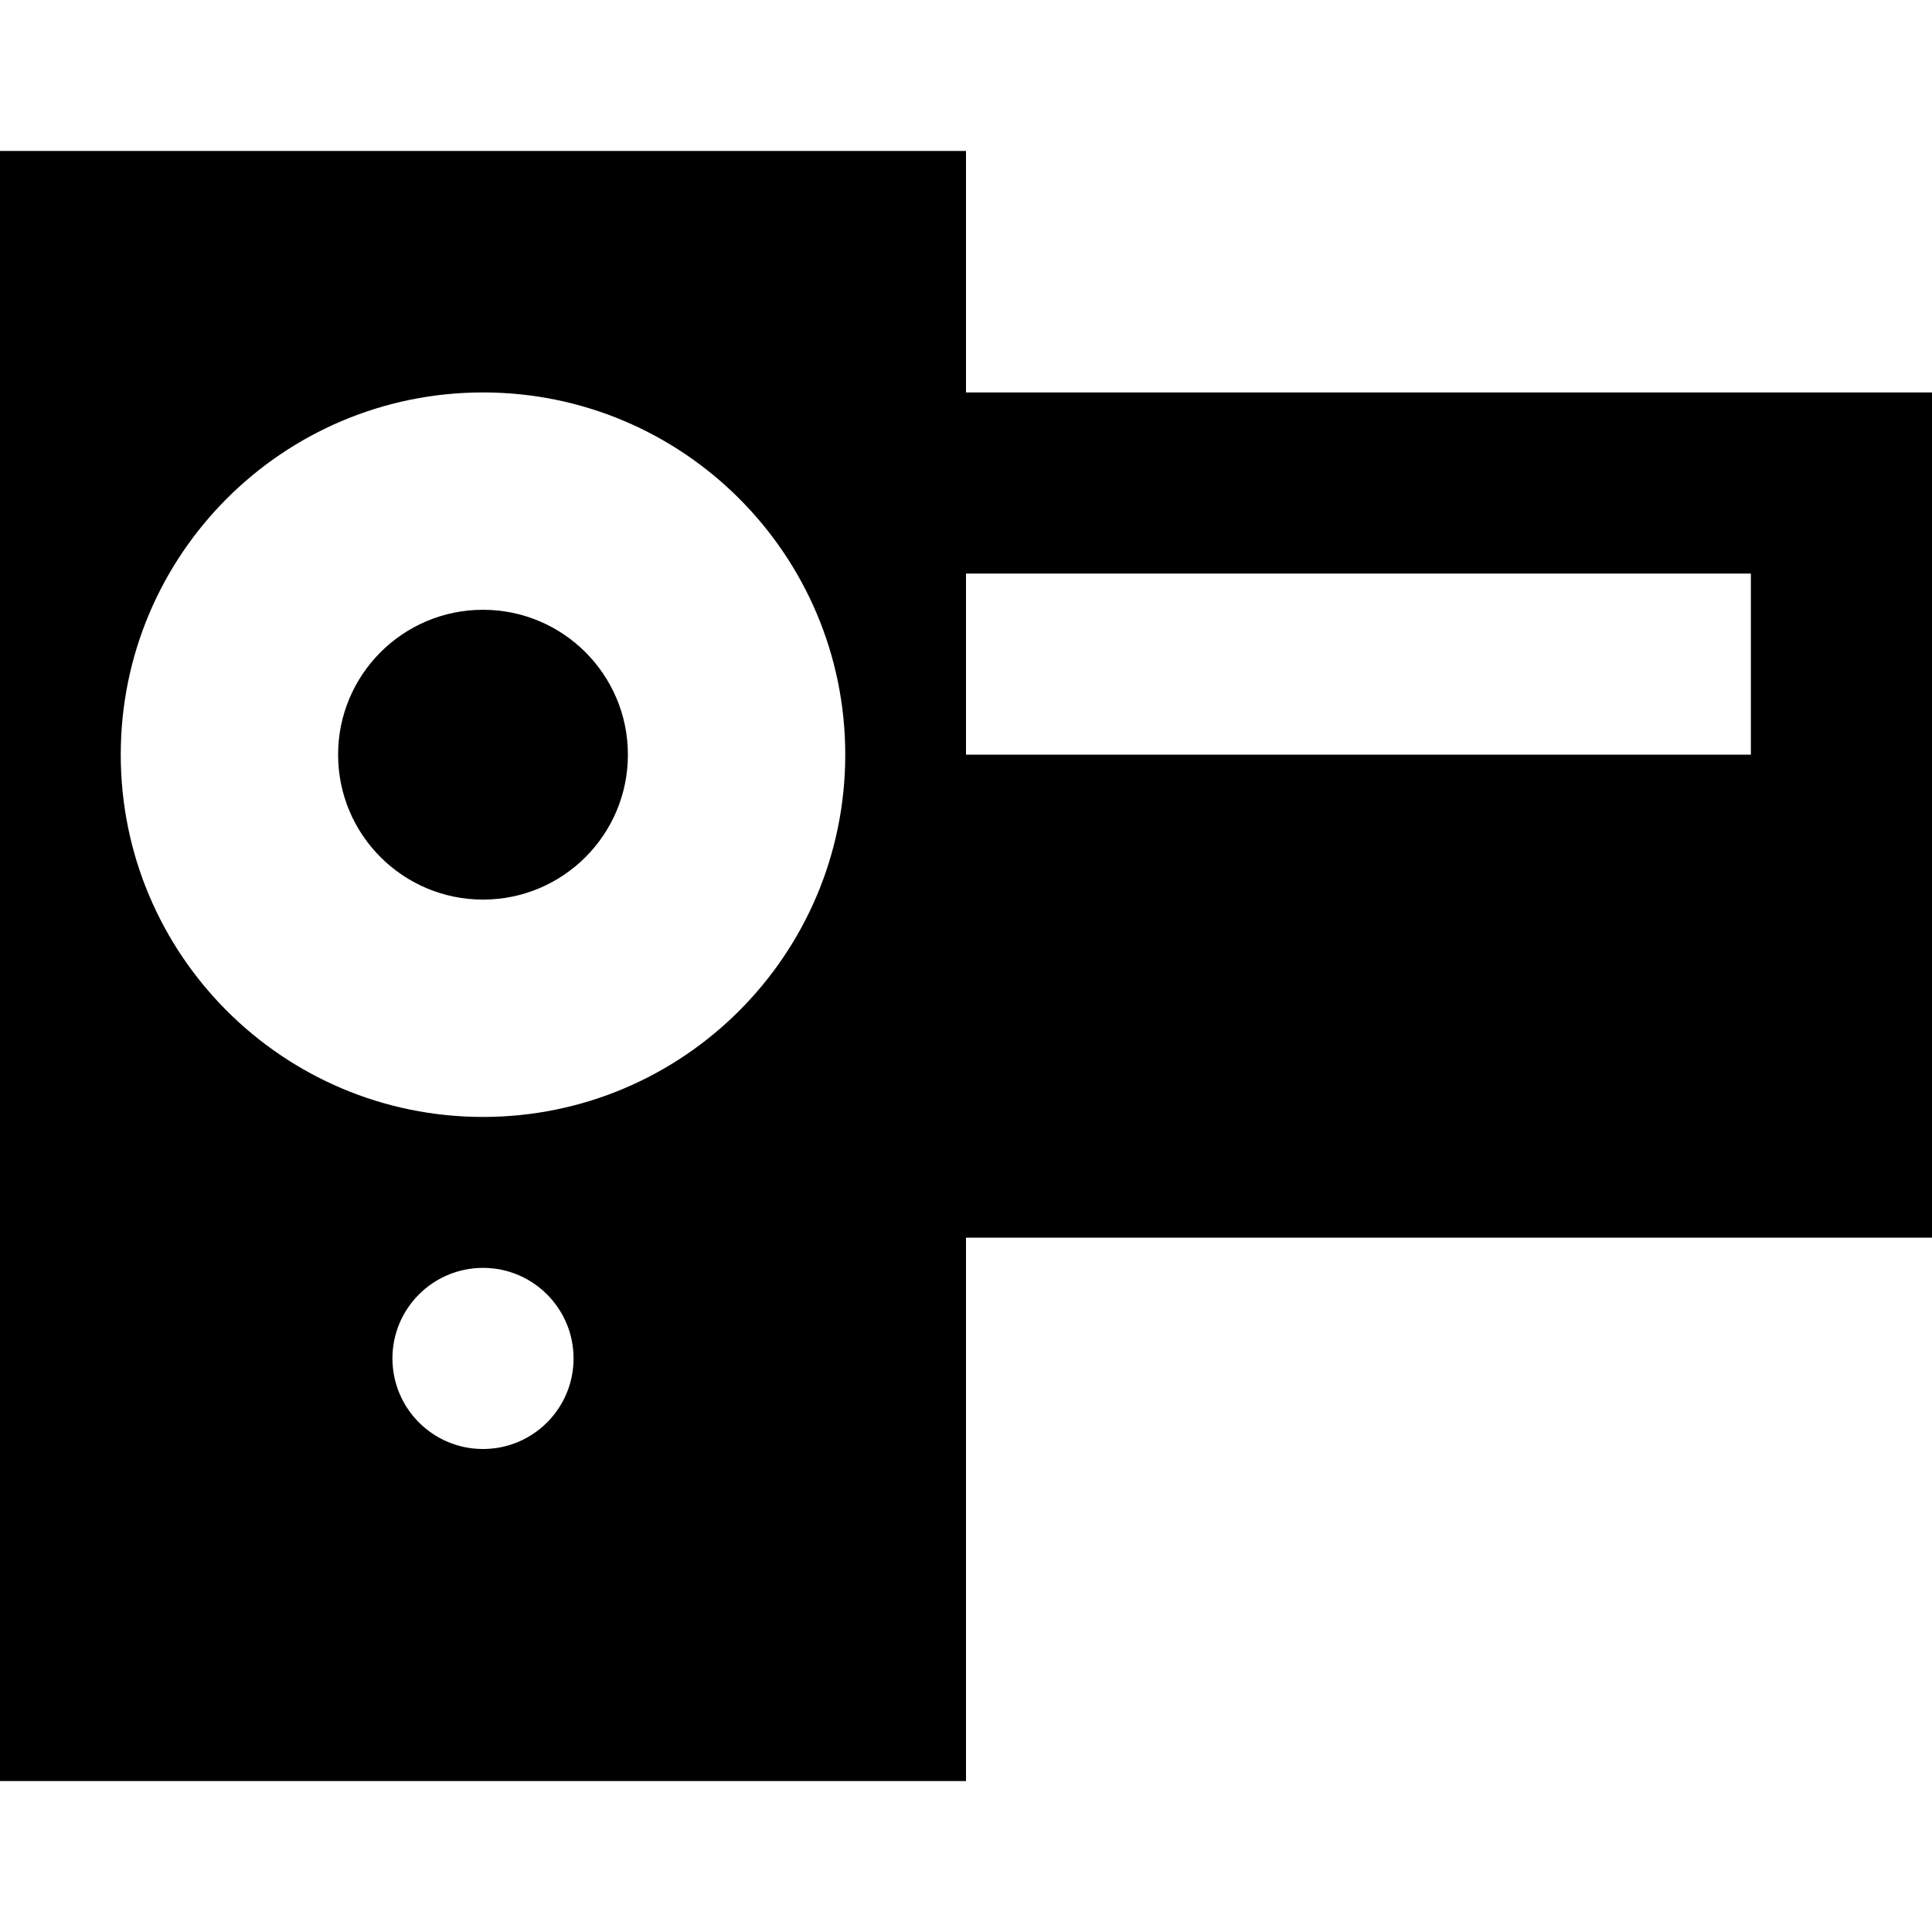
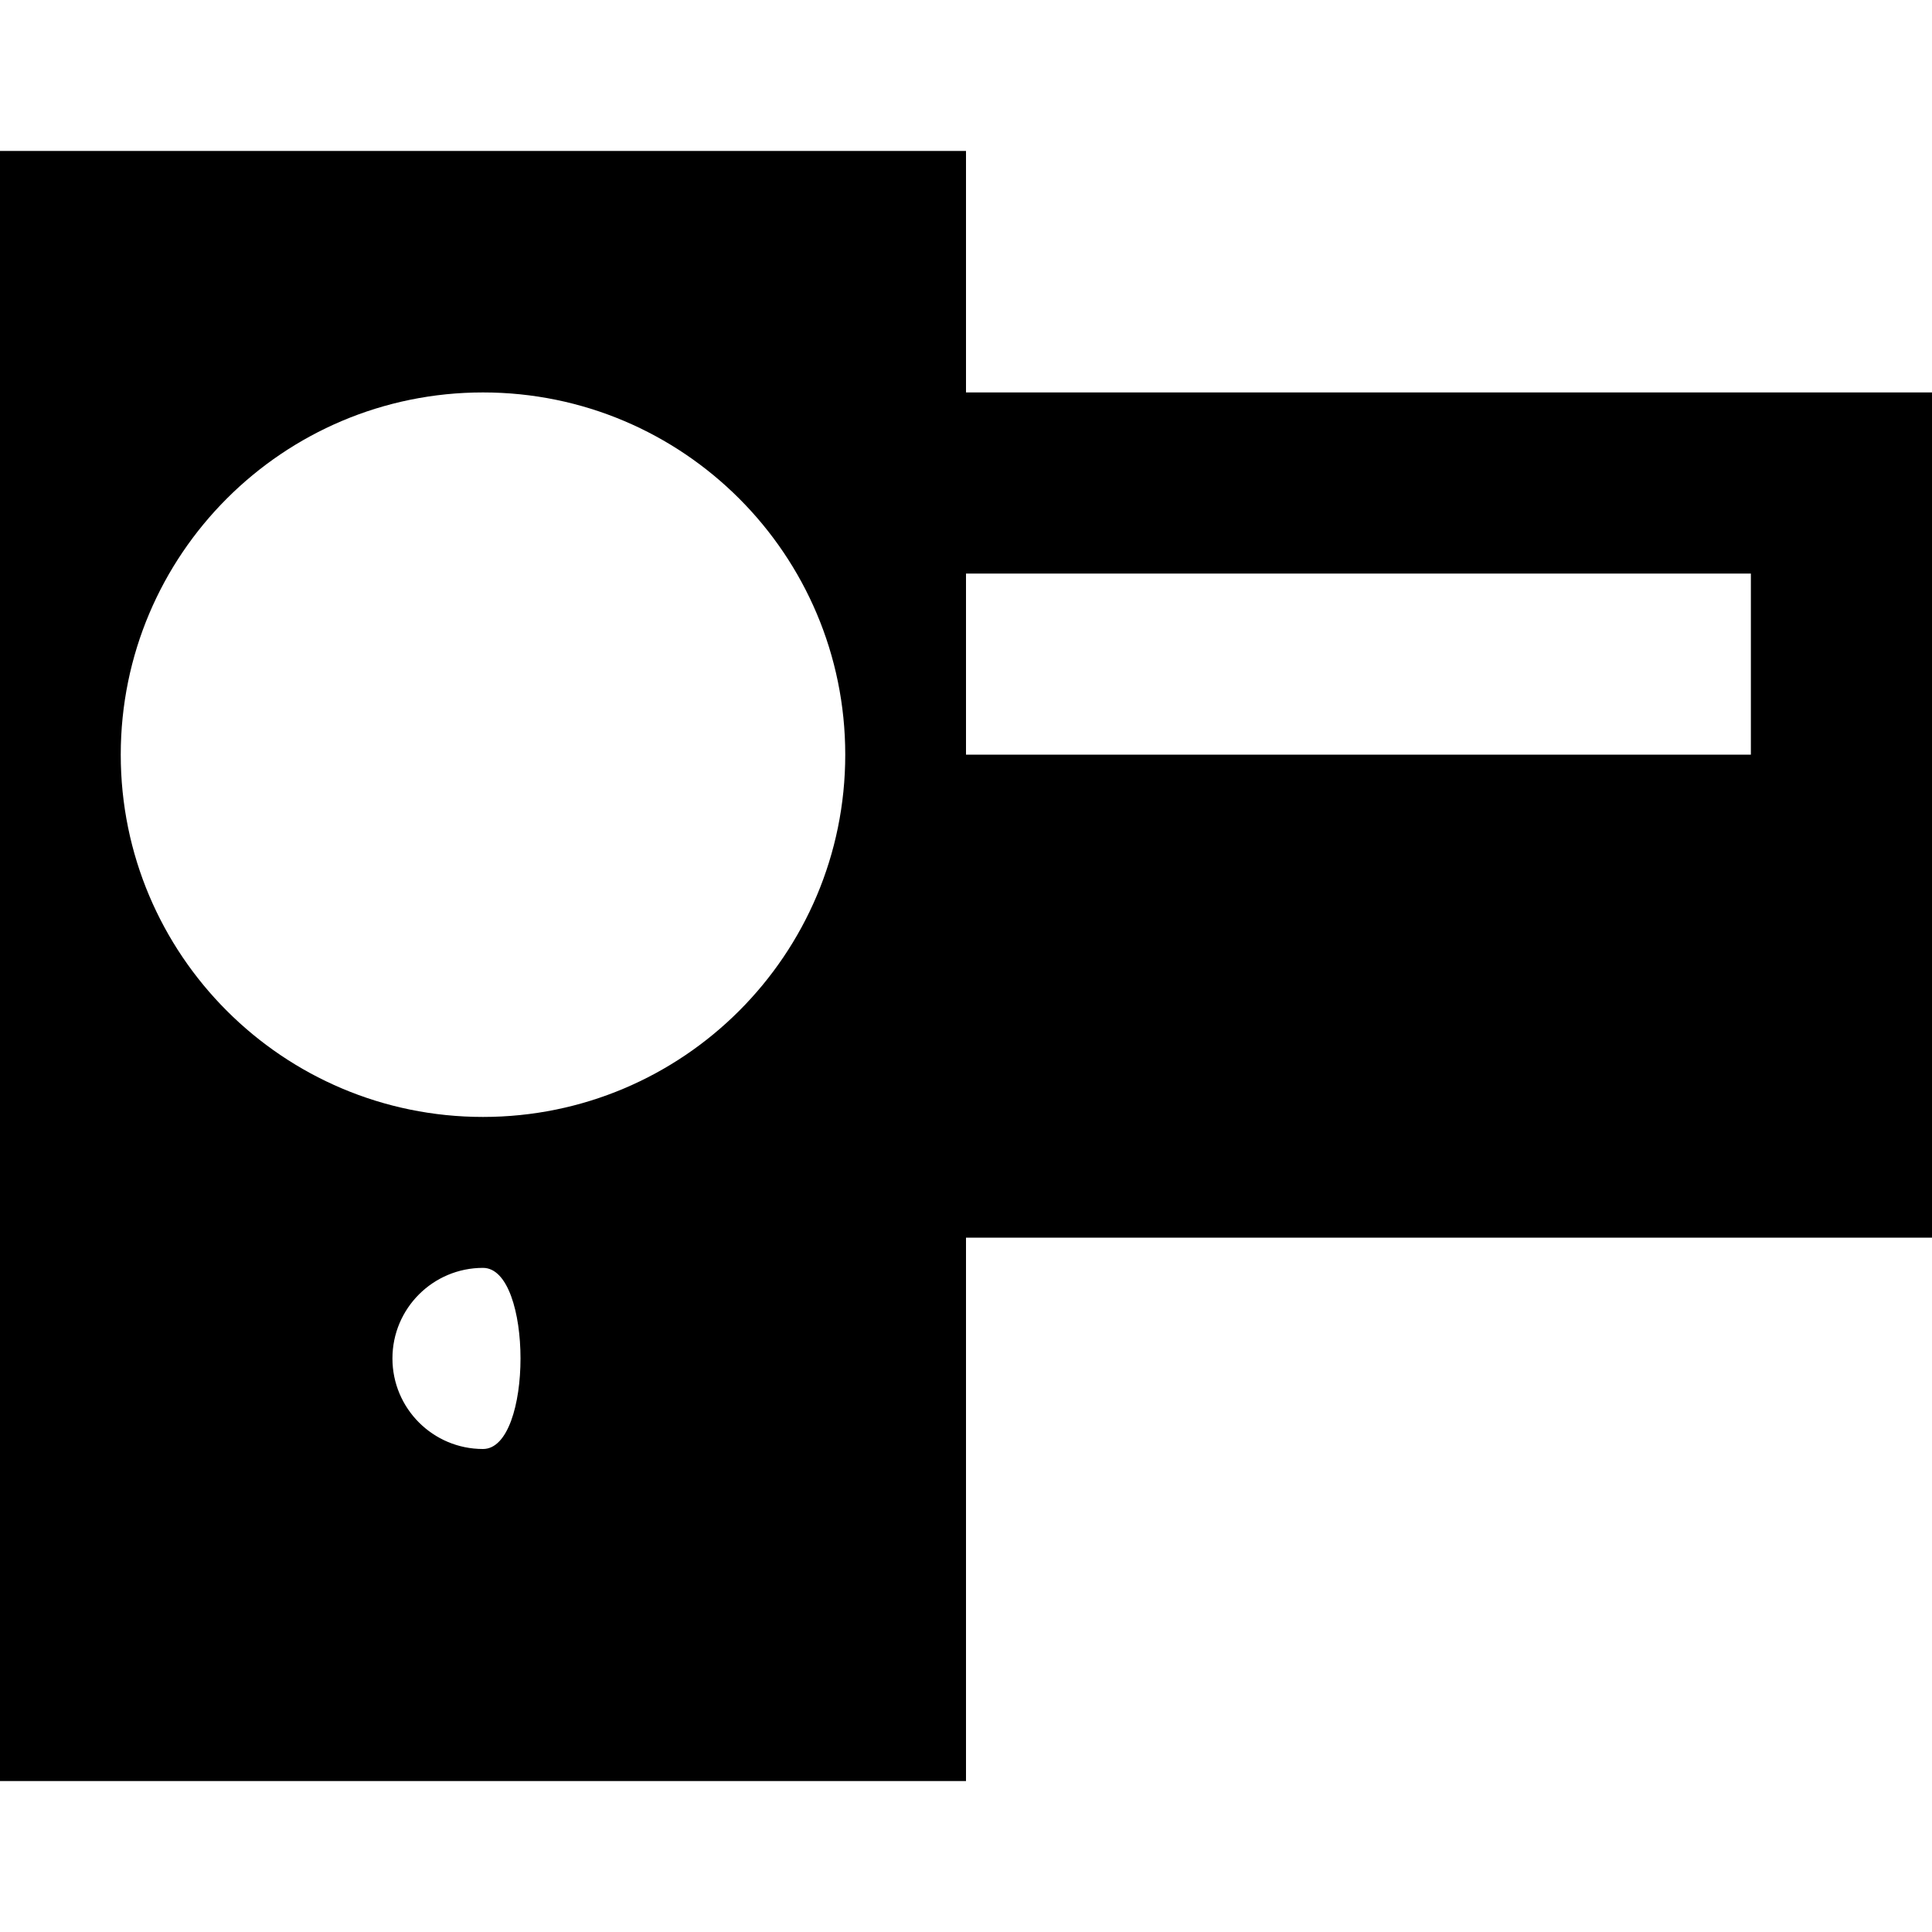
<svg xmlns="http://www.w3.org/2000/svg" fill="#000000" height="800px" width="800px" version="1.1" id="Layer_1" viewBox="0 0 512 512" xml:space="preserve">
  <g>
    <g>
-       <path d="M256,104V40H128H0v432h128h128V328h256V104H256z M128,384c-13.254,0-24-10.746-24-24s10.746-24,24-24s24,10.746,24,24    S141.254,384,128,384z M128,296c-53.021,0-96-42.981-96-96c0-53.021,42.981-96,96-96s96,42.979,96,96    C224,253.019,181.019,296,128,296z M464,200H256v-48h208V200z" />
+       <path d="M256,104V40H128H0v432h128h128V328h256V104H256z M128,384c-13.254,0-24-10.746-24-24s10.746-24,24-24S141.254,384,128,384z M128,296c-53.021,0-96-42.981-96-96c0-53.021,42.981-96,96-96s96,42.979,96,96    C224,253.019,181.019,296,128,296z M464,200H256v-48h208V200z" />
    </g>
  </g>
  <g>
    <g>
-       <circle cx="128" cy="200" r="38.4" />
-     </g>
+       </g>
  </g>
</svg>